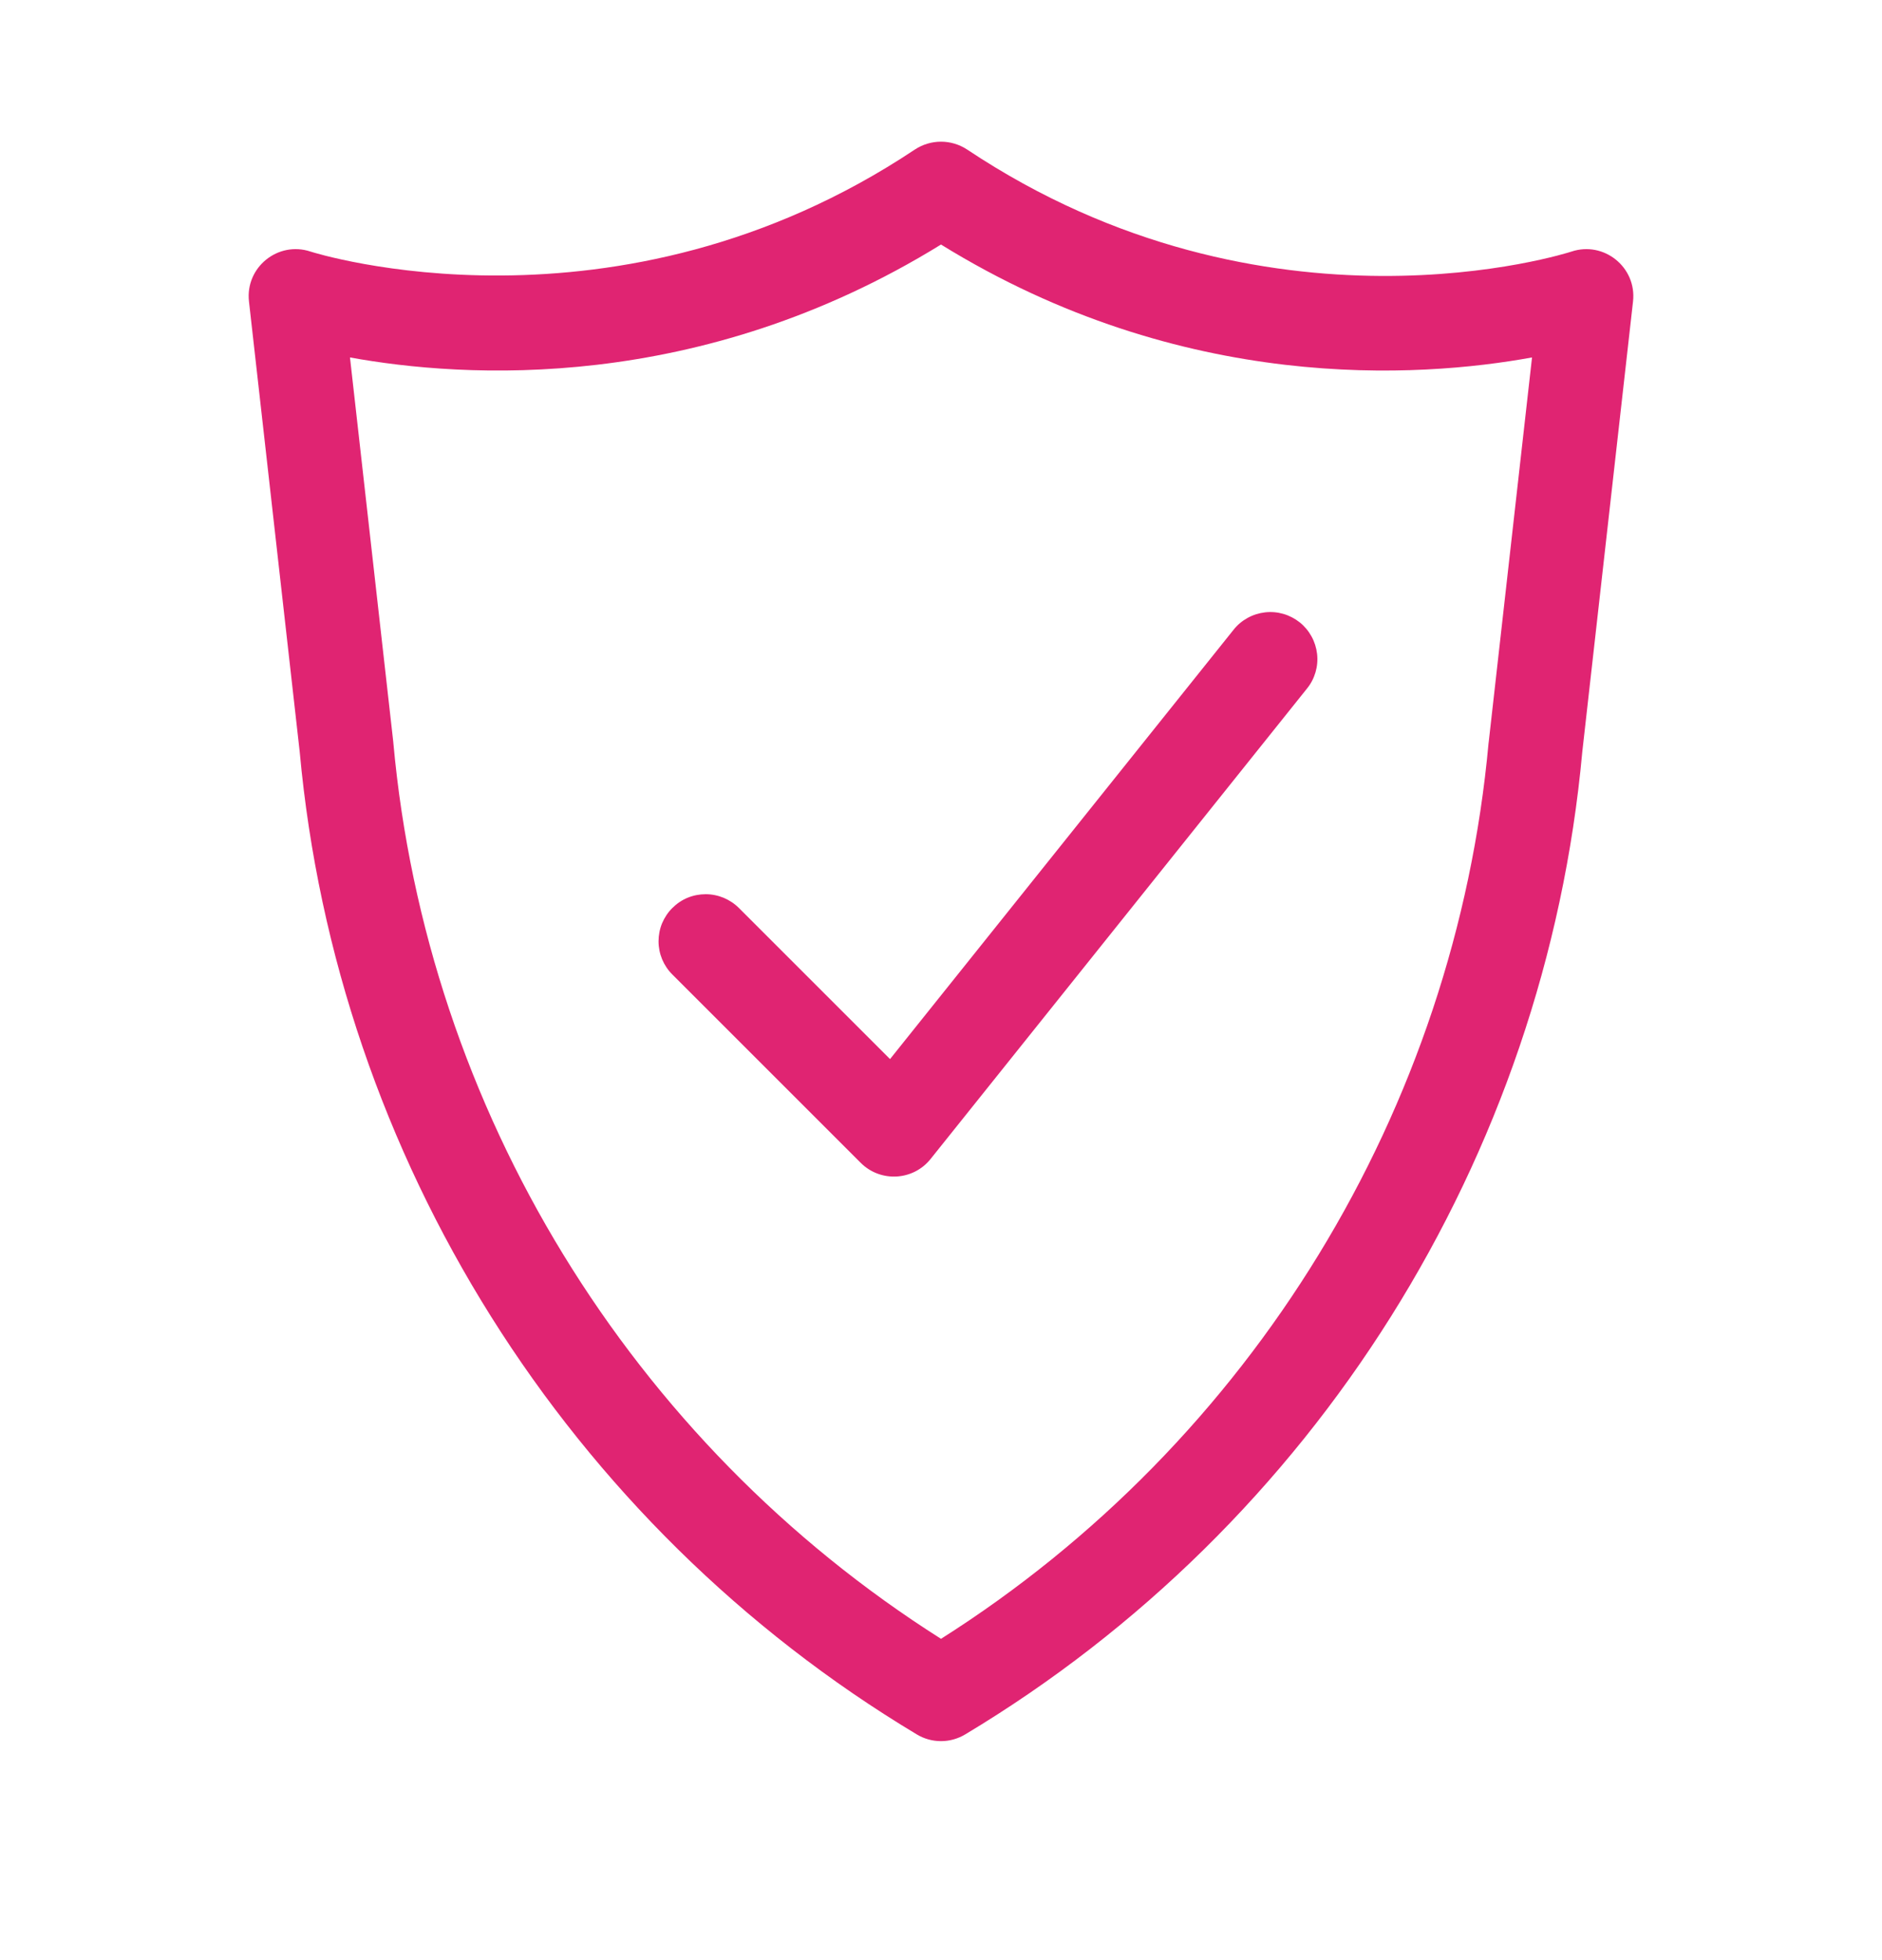
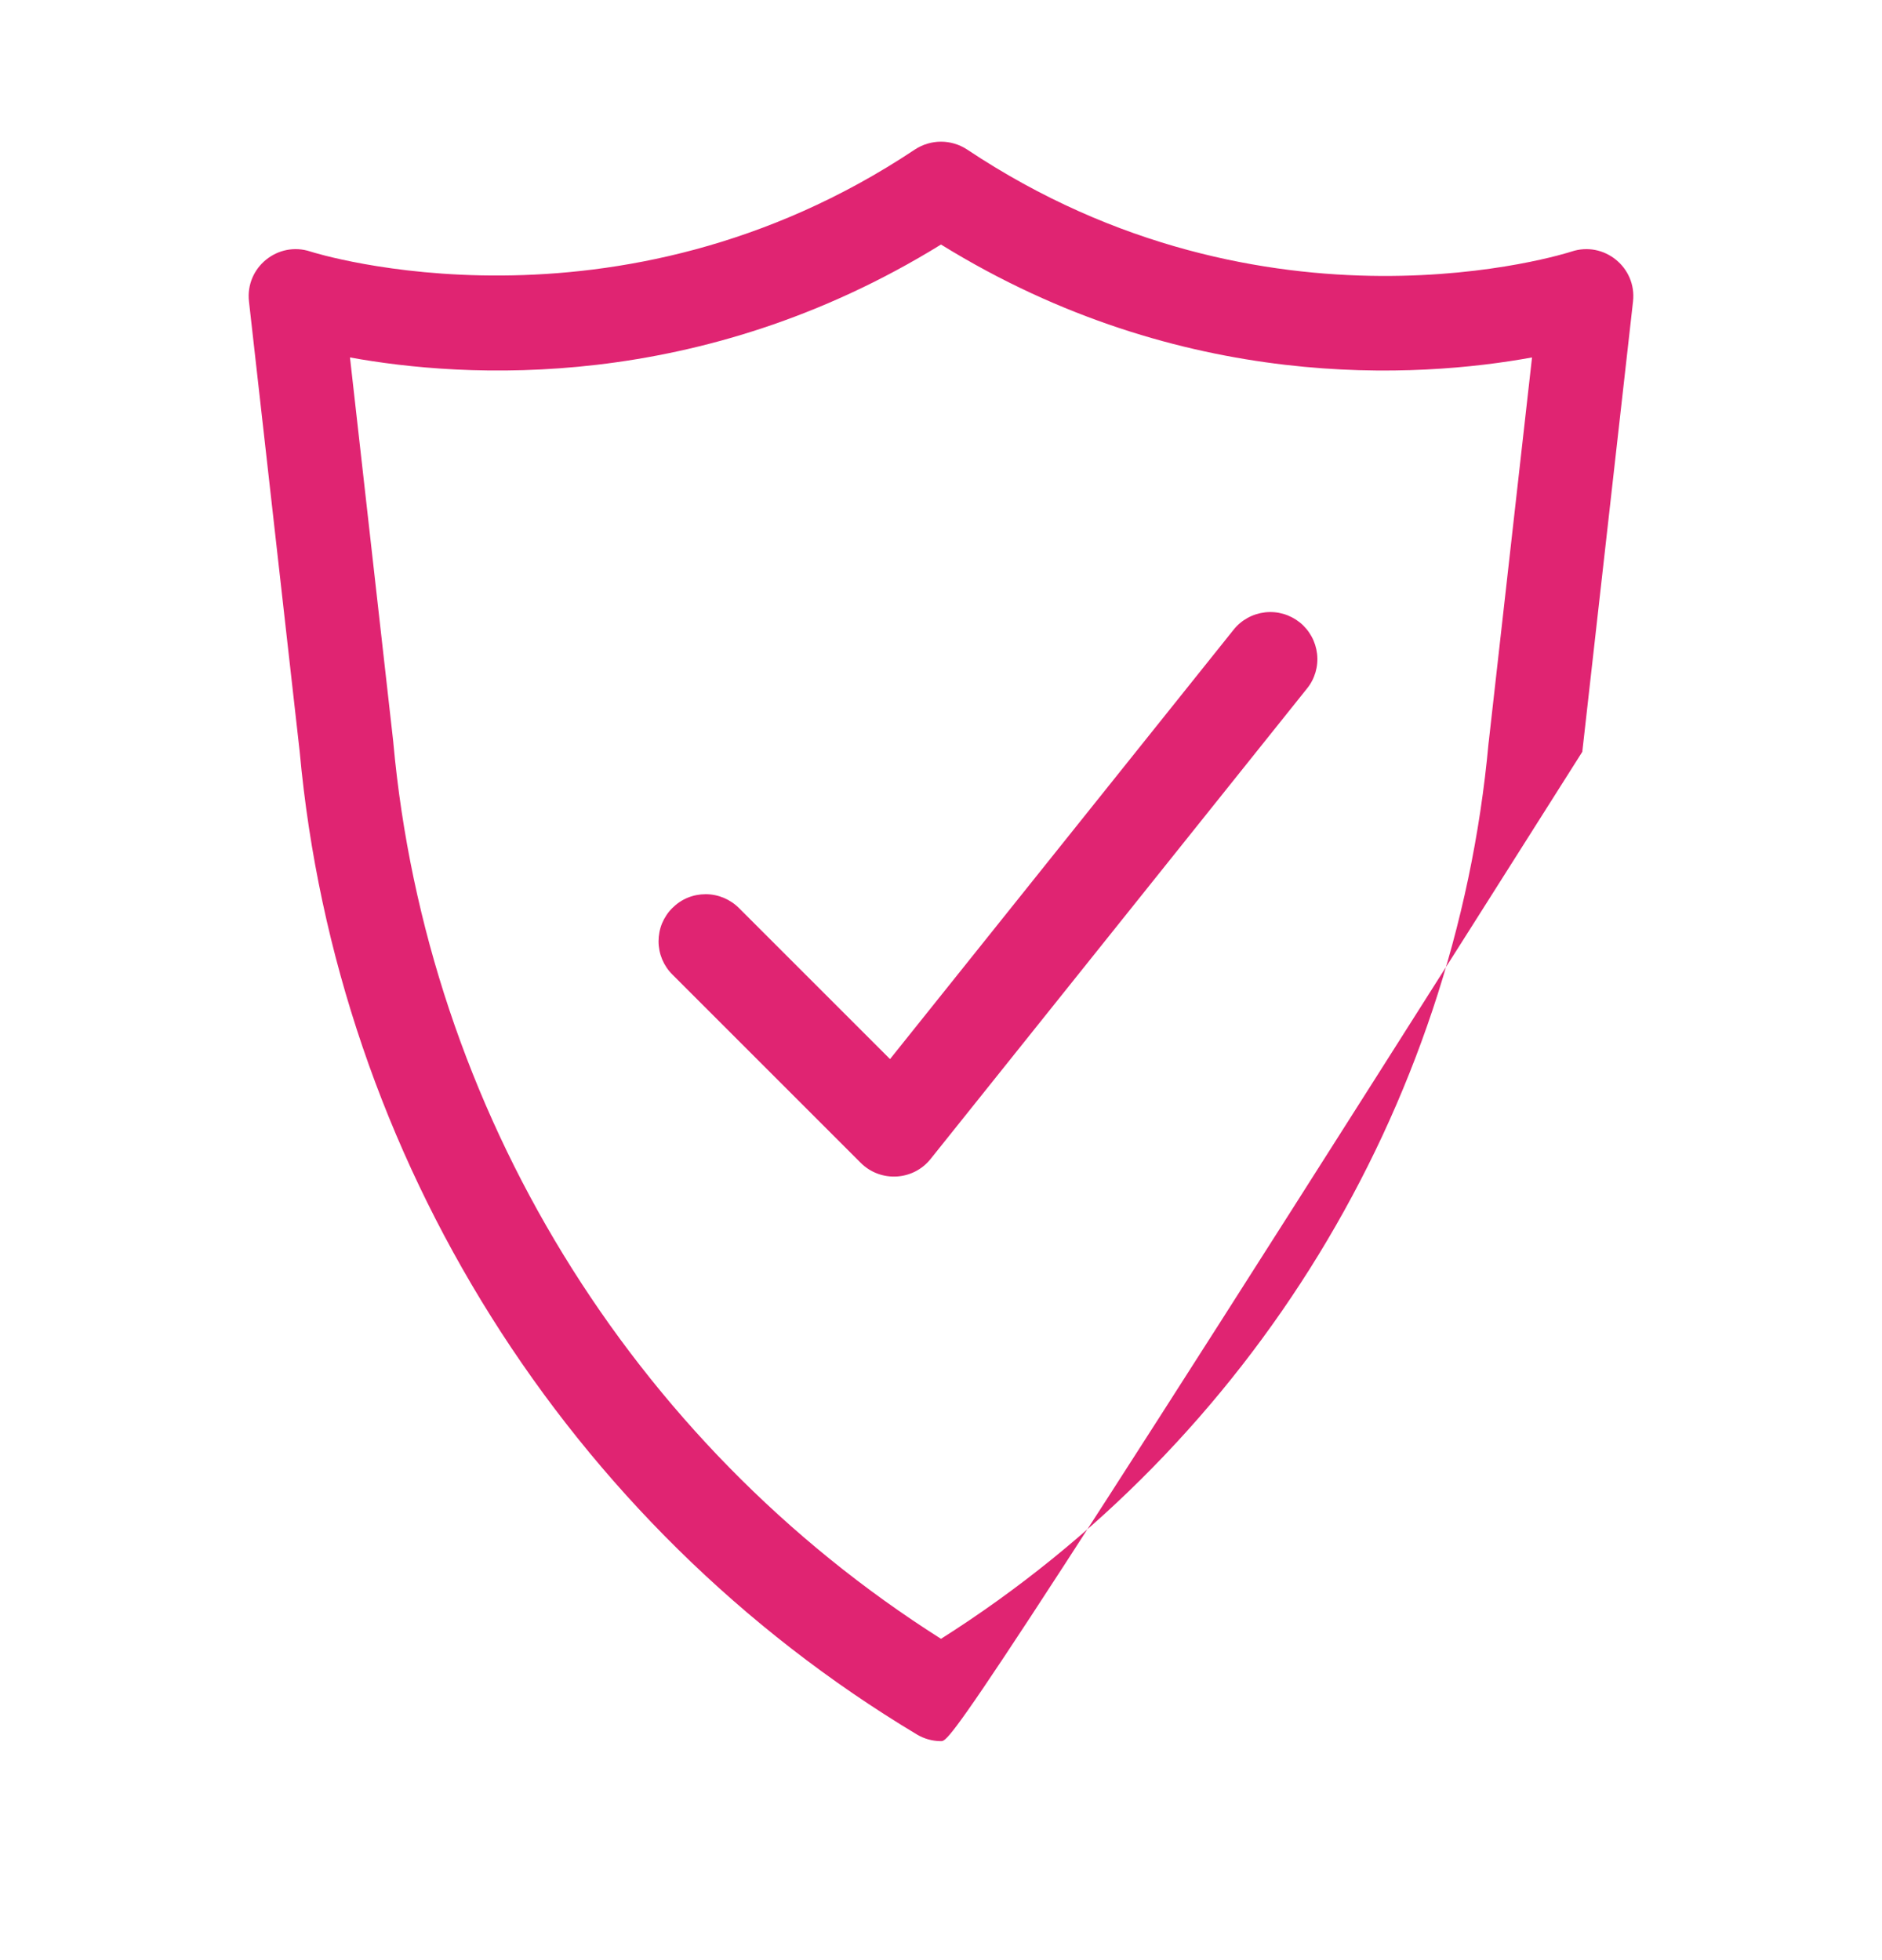
<svg xmlns="http://www.w3.org/2000/svg" fill="none" height="25" style="" viewBox="0 0 24 25" width="24">
-   <path d="M11.691 22.121C7.236 19.448 4.294 14.763 3.822 9.589L3.175 3.845C3.126 3.41 3.545 3.07 3.961 3.209C3.998 3.221 7.861 4.444 11.667 1.907C11.766 1.842 11.882 1.807 12 1.807C12.118 1.807 12.234 1.842 12.333 1.907C16.159 4.458 20 3.222 20.039 3.209C20.454 3.07 20.874 3.41 20.825 3.845L20.178 9.589C19.706 14.763 16.764 19.448 12.309 22.121C12.215 22.177 12.109 22.207 12 22.207C11.891 22.207 11.784 22.177 11.691 22.121ZM4.463 4.559L5.015 9.461L5.016 9.474C5.441 14.15 8.043 18.395 12 20.902C15.957 18.395 18.558 14.15 18.983 9.474L18.985 9.461L19.537 4.559C18.093 4.822 15.085 5.025 12 3.119C8.915 5.024 5.907 4.822 4.463 4.559ZM10.976 14.831L8.576 12.431C8.519 12.375 8.475 12.309 8.444 12.236C8.414 12.163 8.398 12.085 8.398 12.006C8.398 11.927 8.413 11.849 8.443 11.776C8.474 11.703 8.518 11.636 8.574 11.581C8.63 11.525 8.696 11.48 8.769 11.45C8.842 11.42 8.92 11.405 8.999 11.405C9.078 11.405 9.156 11.421 9.229 11.451C9.302 11.482 9.368 11.526 9.424 11.582L11.35 13.508L15.731 8.032C15.78 7.97 15.841 7.919 15.91 7.881C15.979 7.843 16.055 7.819 16.133 7.81C16.212 7.801 16.291 7.808 16.367 7.83C16.442 7.852 16.513 7.889 16.575 7.938C16.636 7.987 16.687 8.048 16.725 8.117C16.763 8.186 16.787 8.262 16.796 8.34C16.805 8.419 16.798 8.498 16.776 8.574C16.754 8.649 16.718 8.72 16.668 8.781L11.868 14.781C11.645 15.061 11.228 15.083 10.976 14.831Z" fill="#E02472" />
+   <path d="M11.691 22.121C7.236 19.448 4.294 14.763 3.822 9.589L3.175 3.845C3.126 3.41 3.545 3.07 3.961 3.209C3.998 3.221 7.861 4.444 11.667 1.907C11.766 1.842 11.882 1.807 12 1.807C12.118 1.807 12.234 1.842 12.333 1.907C16.159 4.458 20 3.222 20.039 3.209C20.454 3.07 20.874 3.41 20.825 3.845L20.178 9.589C12.215 22.177 12.109 22.207 12 22.207C11.891 22.207 11.784 22.177 11.691 22.121ZM4.463 4.559L5.015 9.461L5.016 9.474C5.441 14.15 8.043 18.395 12 20.902C15.957 18.395 18.558 14.15 18.983 9.474L18.985 9.461L19.537 4.559C18.093 4.822 15.085 5.025 12 3.119C8.915 5.024 5.907 4.822 4.463 4.559ZM10.976 14.831L8.576 12.431C8.519 12.375 8.475 12.309 8.444 12.236C8.414 12.163 8.398 12.085 8.398 12.006C8.398 11.927 8.413 11.849 8.443 11.776C8.474 11.703 8.518 11.636 8.574 11.581C8.63 11.525 8.696 11.48 8.769 11.45C8.842 11.42 8.92 11.405 8.999 11.405C9.078 11.405 9.156 11.421 9.229 11.451C9.302 11.482 9.368 11.526 9.424 11.582L11.35 13.508L15.731 8.032C15.78 7.97 15.841 7.919 15.91 7.881C15.979 7.843 16.055 7.819 16.133 7.81C16.212 7.801 16.291 7.808 16.367 7.83C16.442 7.852 16.513 7.889 16.575 7.938C16.636 7.987 16.687 8.048 16.725 8.117C16.763 8.186 16.787 8.262 16.796 8.34C16.805 8.419 16.798 8.498 16.776 8.574C16.754 8.649 16.718 8.72 16.668 8.781L11.868 14.781C11.645 15.061 11.228 15.083 10.976 14.831Z" fill="#E02472" />
</svg>